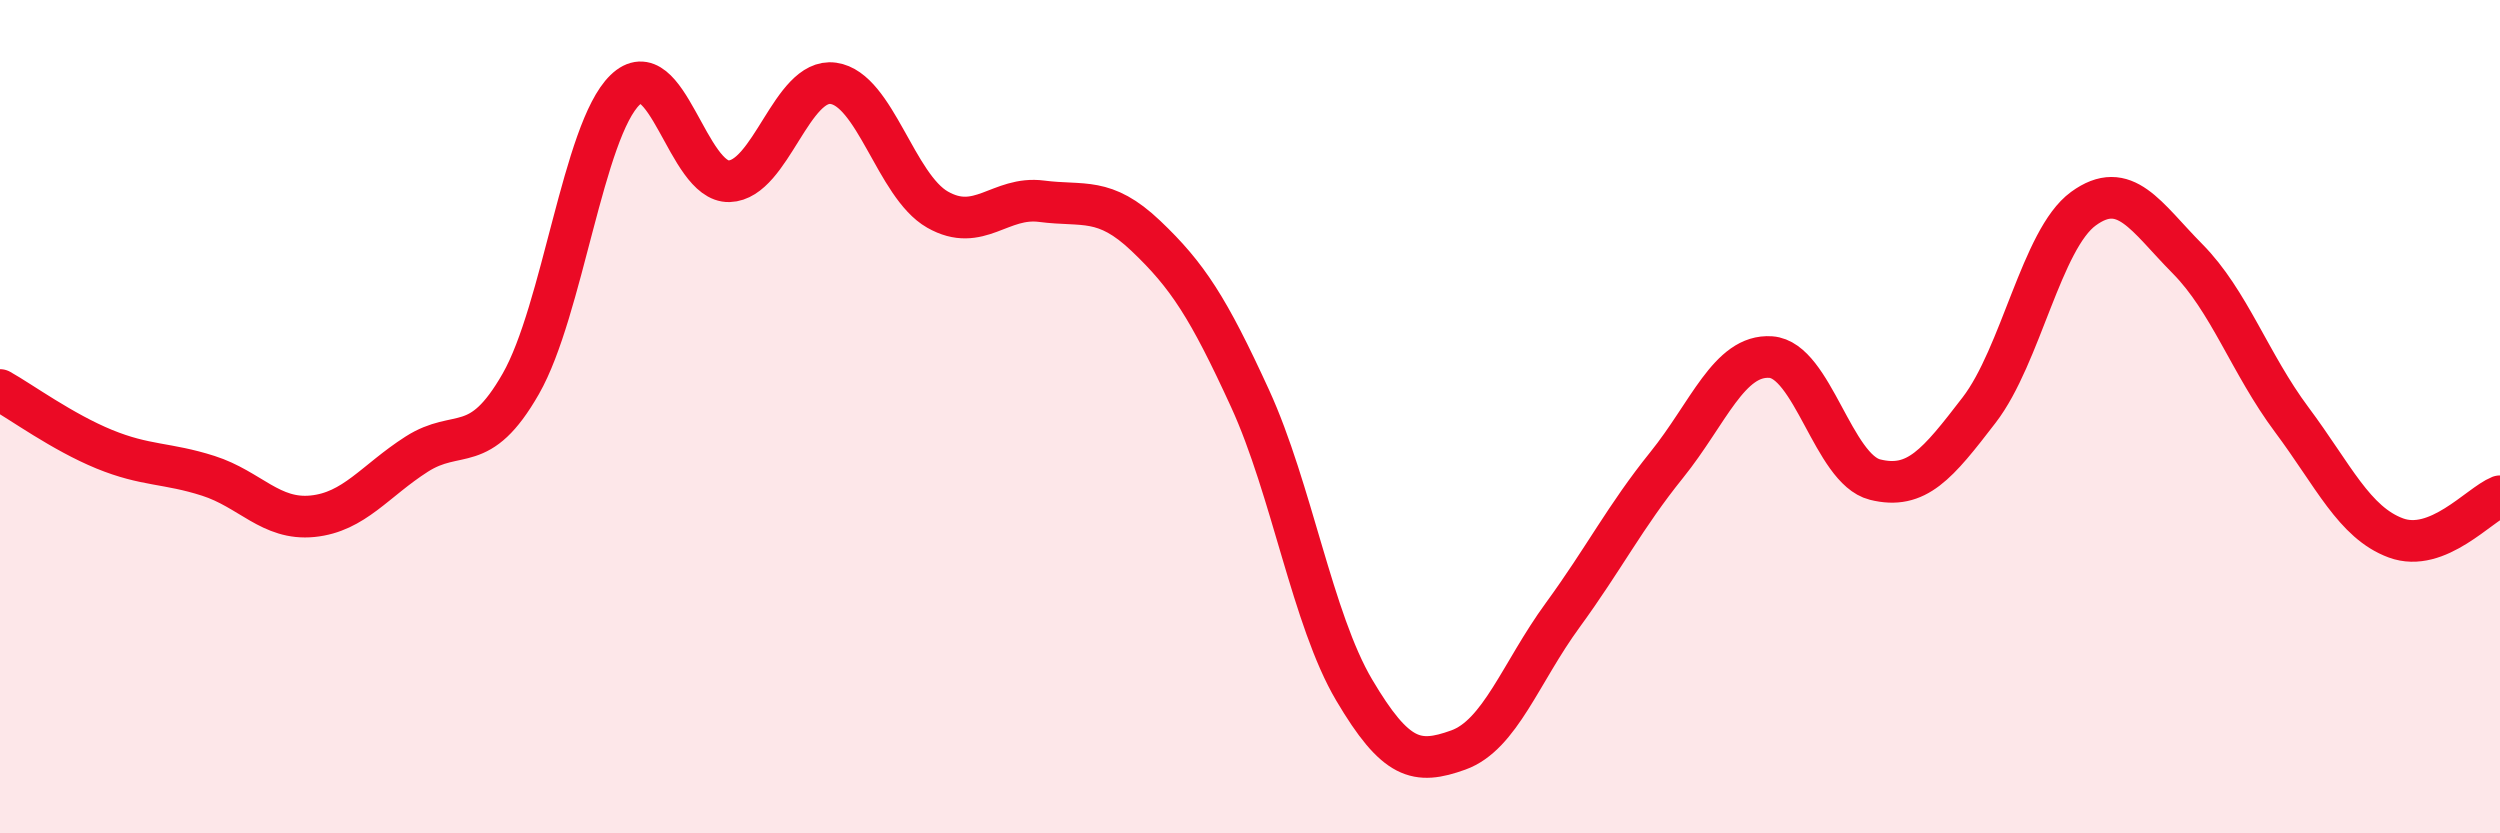
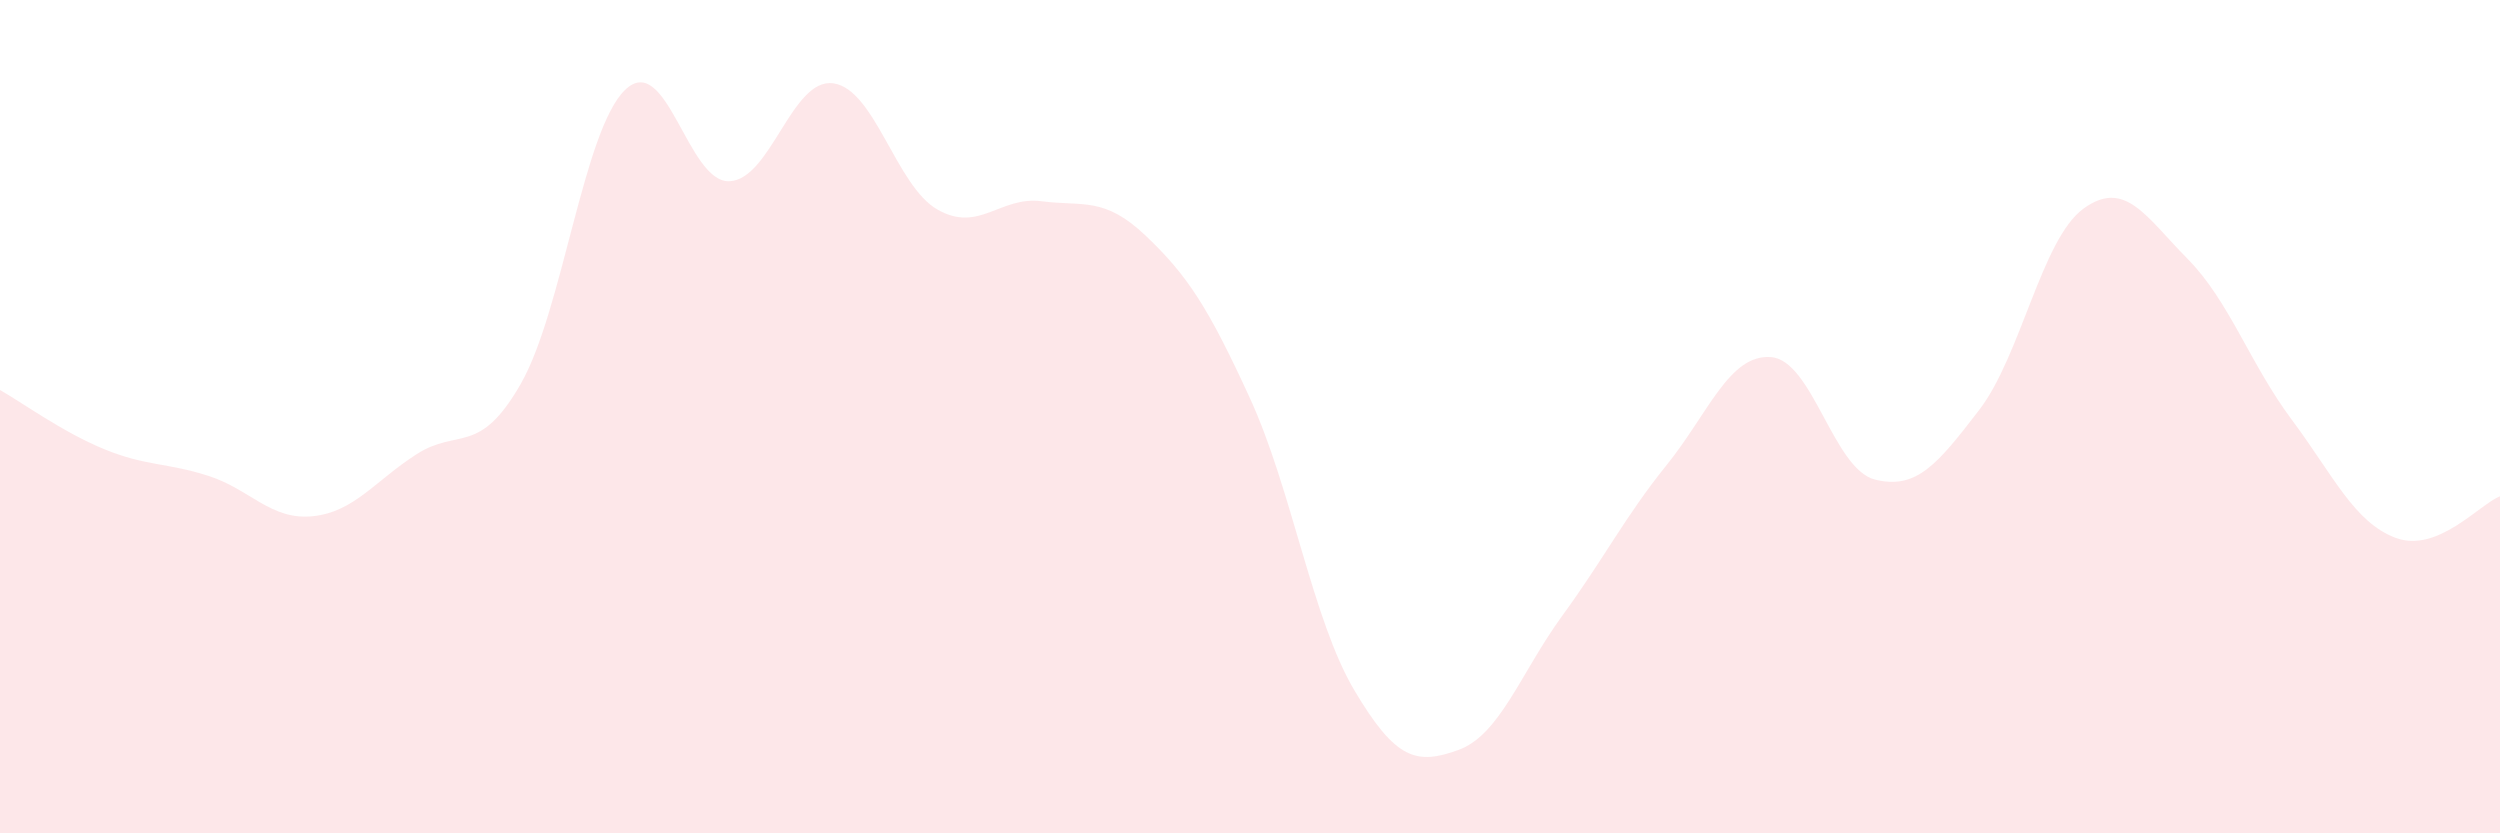
<svg xmlns="http://www.w3.org/2000/svg" width="60" height="20" viewBox="0 0 60 20">
  <path d="M 0,9.36 C 0.5,9.64 1.5,10.37 2.5,10.78 C 3.5,11.19 4,11.1 5,11.42 C 6,11.74 6.5,12.49 7.5,12.39 C 8.5,12.29 9,11.54 10,10.9 C 11,10.26 11.5,10.96 12.5,9.21 C 13.5,7.46 14,3.13 15,2.16 C 16,1.19 16.5,4.38 17.5,4.35 C 18.5,4.32 19,1.86 20,2 C 21,2.14 21.5,4.46 22.5,5.03 C 23.5,5.6 24,4.7 25,4.83 C 26,4.96 26.5,4.71 27.5,5.66 C 28.5,6.61 29,7.38 30,9.56 C 31,11.74 31.5,14.87 32.5,16.56 C 33.5,18.25 34,18.36 35,18 C 36,17.64 36.5,16.14 37.5,14.77 C 38.5,13.4 39,12.4 40,11.16 C 41,9.92 41.5,8.5 42.5,8.57 C 43.5,8.64 44,11.26 45,11.51 C 46,11.76 46.5,11.14 47.5,9.84 C 48.5,8.54 49,5.74 50,5.01 C 51,4.28 51.5,5.2 52.5,6.21 C 53.5,7.22 54,8.73 55,10.07 C 56,11.41 56.5,12.54 57.5,12.91 C 58.5,13.28 59.5,12.11 60,11.91L60 20L0 20Z" fill="#EB0A25" opacity="0.1" stroke-linecap="round" stroke-linejoin="round" />
-   <path d="M 0,9.36 C 0.5,9.64 1.5,10.37 2.5,10.78 C 3.5,11.19 4,11.1 5,11.42 C 6,11.74 6.5,12.49 7.5,12.39 C 8.5,12.29 9,11.54 10,10.9 C 11,10.26 11.5,10.96 12.5,9.21 C 13.5,7.46 14,3.13 15,2.16 C 16,1.19 16.5,4.38 17.5,4.35 C 18.5,4.32 19,1.86 20,2 C 21,2.14 21.5,4.46 22.5,5.03 C 23.5,5.6 24,4.7 25,4.83 C 26,4.96 26.5,4.71 27.5,5.66 C 28.5,6.61 29,7.38 30,9.56 C 31,11.74 31.5,14.87 32.5,16.56 C 33.5,18.25 34,18.36 35,18 C 36,17.64 36.5,16.14 37.5,14.77 C 38.5,13.4 39,12.4 40,11.16 C 41,9.92 41.5,8.5 42.5,8.57 C 43.5,8.64 44,11.26 45,11.51 C 46,11.76 46.5,11.14 47.5,9.84 C 48.5,8.54 49,5.74 50,5.01 C 51,4.28 51.5,5.2 52.5,6.21 C 53.5,7.22 54,8.73 55,10.07 C 56,11.41 56.5,12.54 57.5,12.91 C 58.5,13.28 59.5,12.11 60,11.91" stroke="#EB0A25" stroke-width="1" fill="none" stroke-linecap="round" stroke-linejoin="round" />
</svg>